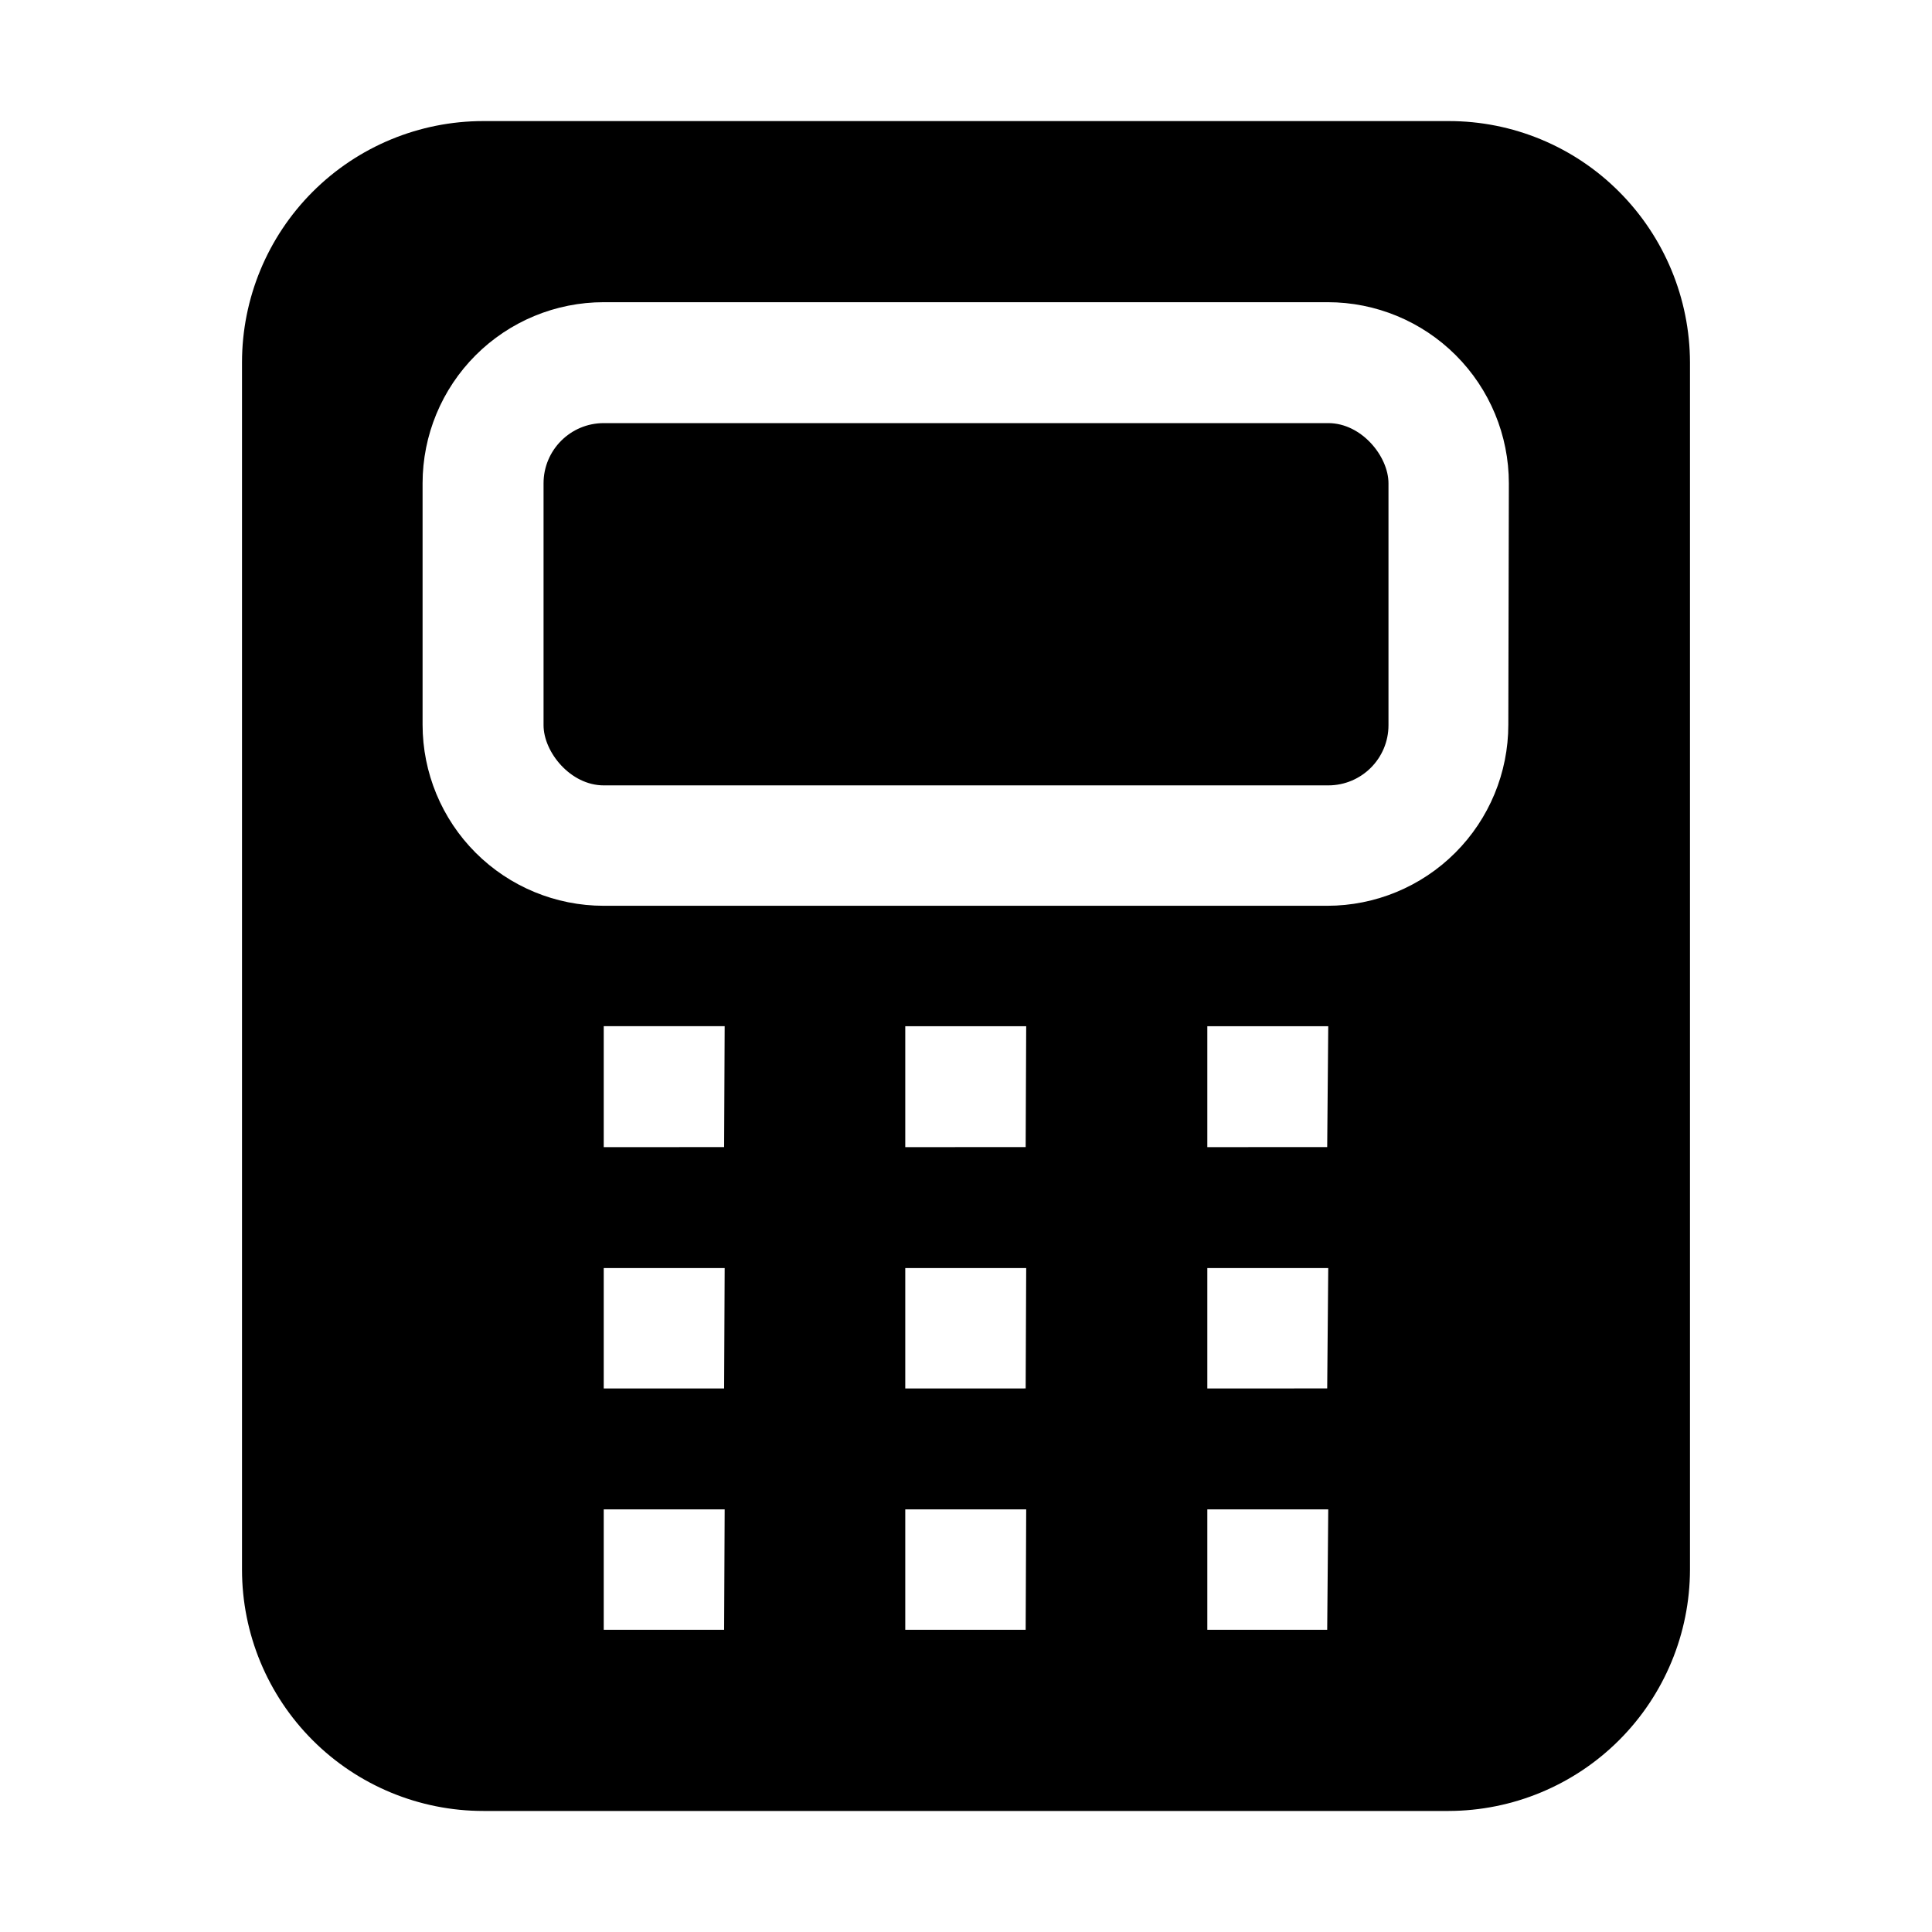
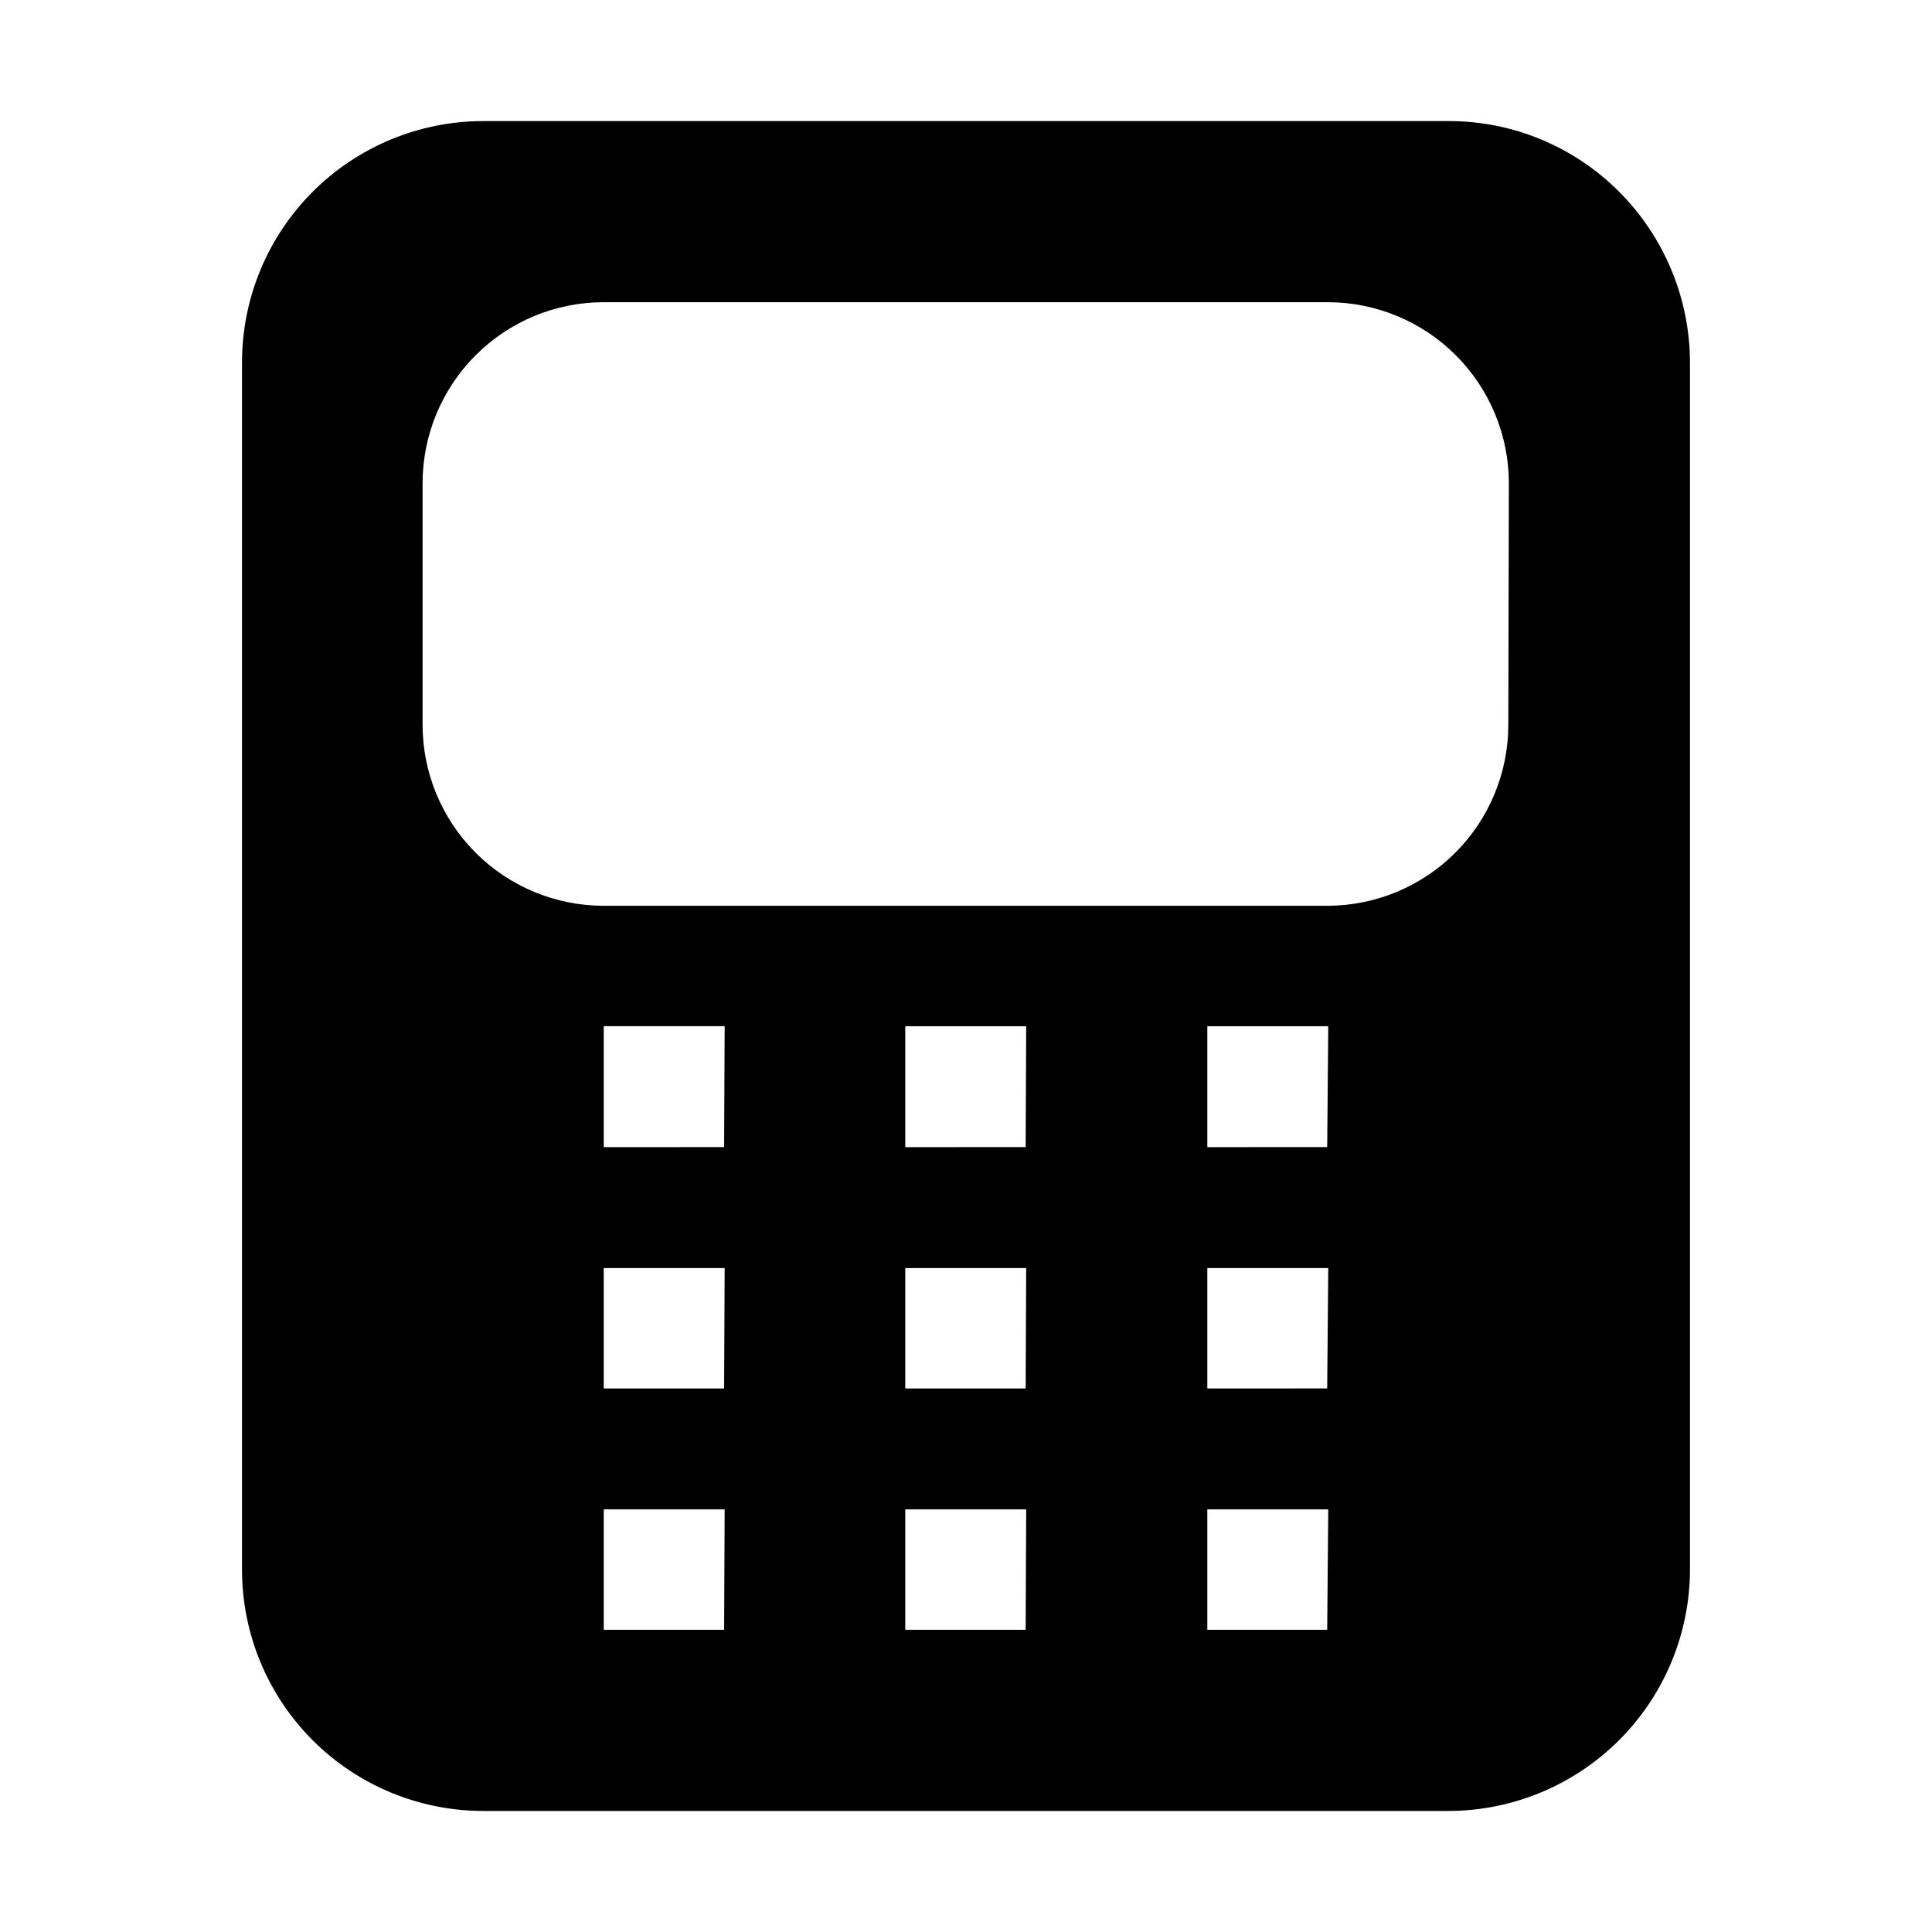
<svg xmlns="http://www.w3.org/2000/svg" fill="#000000" width="800px" height="800px" version="1.1" viewBox="144 144 512 512">
  <g>
-     <path d="m304 256.13h192.01c8.812 0 15.953 8.812 15.953 15.953v64.098c0 8.812-7.144 15.953-15.953 15.953h-192.01c-8.812 0-15.953-8.812-15.953-15.953v-64.098c0-8.812 7.144-15.953 15.953-15.953z" />
    <path d="m573.11 194.84c-11.969-12.023-28.238-18.773-45.203-18.754h-255.82c-16.961 0-33.23 6.738-45.223 18.734-11.992 11.992-18.73 28.262-18.73 45.223v319.92c0 16.965 6.738 33.23 18.73 45.223 11.992 11.996 28.262 18.734 45.223 18.734h255.82c16.949-0.039 33.195-6.789 45.184-18.773 11.984-11.984 18.734-28.23 18.773-45.184v-319.92c-0.043-16.953-6.785-33.199-18.754-45.203zm-237.21 381.07h-31.906v-31.906h32.047zm0-63.957-31.906 0.004v-31.91h32.047zm0-63.957-31.906 0.004v-32.047h32.047zm79.91 127.91-31.906 0.004v-31.906h32.047zm0-63.957-31.906 0.008v-31.91h32.047zm0-63.957-31.906 0.008v-32.047h32.047zm79.91 127.91-31.77 0.008v-31.906h32.047zm0-63.957-31.77 0.012v-31.91h32.047zm0-63.957-31.77 0.012v-32.047h32.047zm48-111.96v0.012c0 12.73-5.055 24.941-14.059 33.941-9 9.004-21.211 14.059-33.941 14.059h-191.73c-12.73 0-24.941-5.055-33.945-14.059-9-9-14.059-21.211-14.059-33.941v-63.957c0-12.73 5.059-24.938 14.059-33.941 9.004-9.004 21.215-14.059 33.945-14.059h191.87c12.73 0 24.938 5.055 33.941 14.059 9.004 9.004 14.059 21.211 14.059 33.941z" fill-rule="evenodd" />
  </g>
</svg>